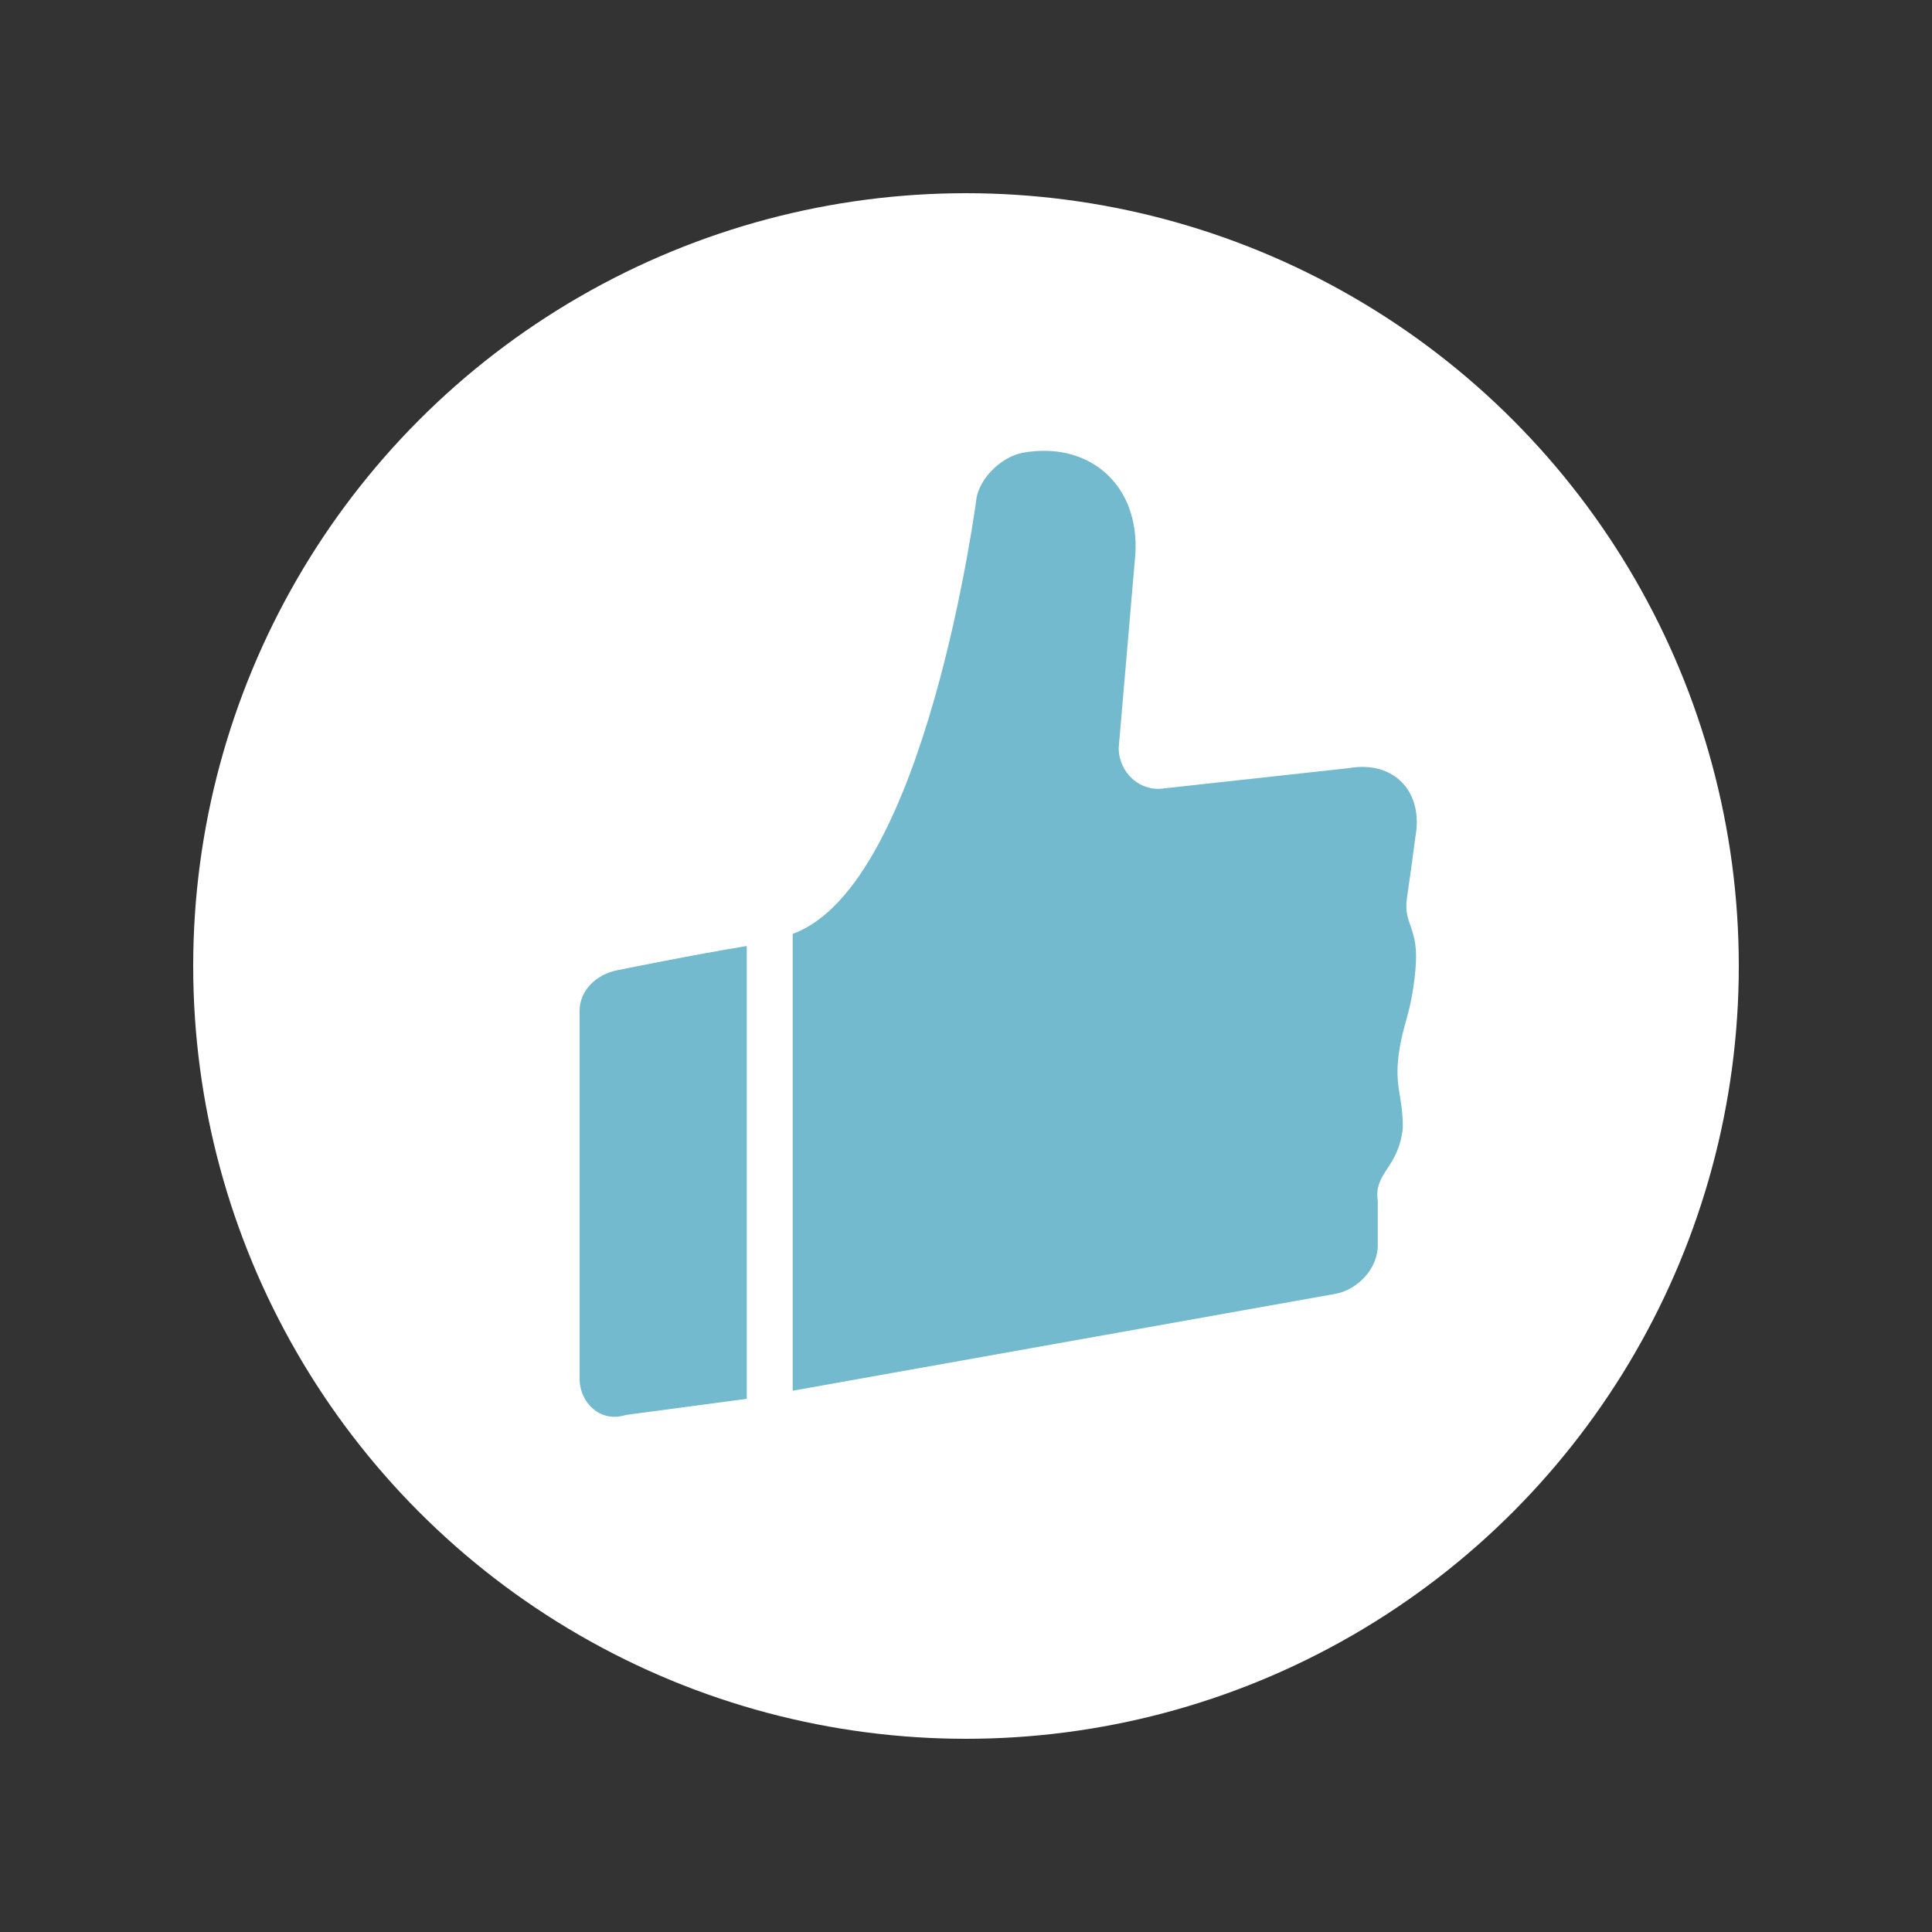
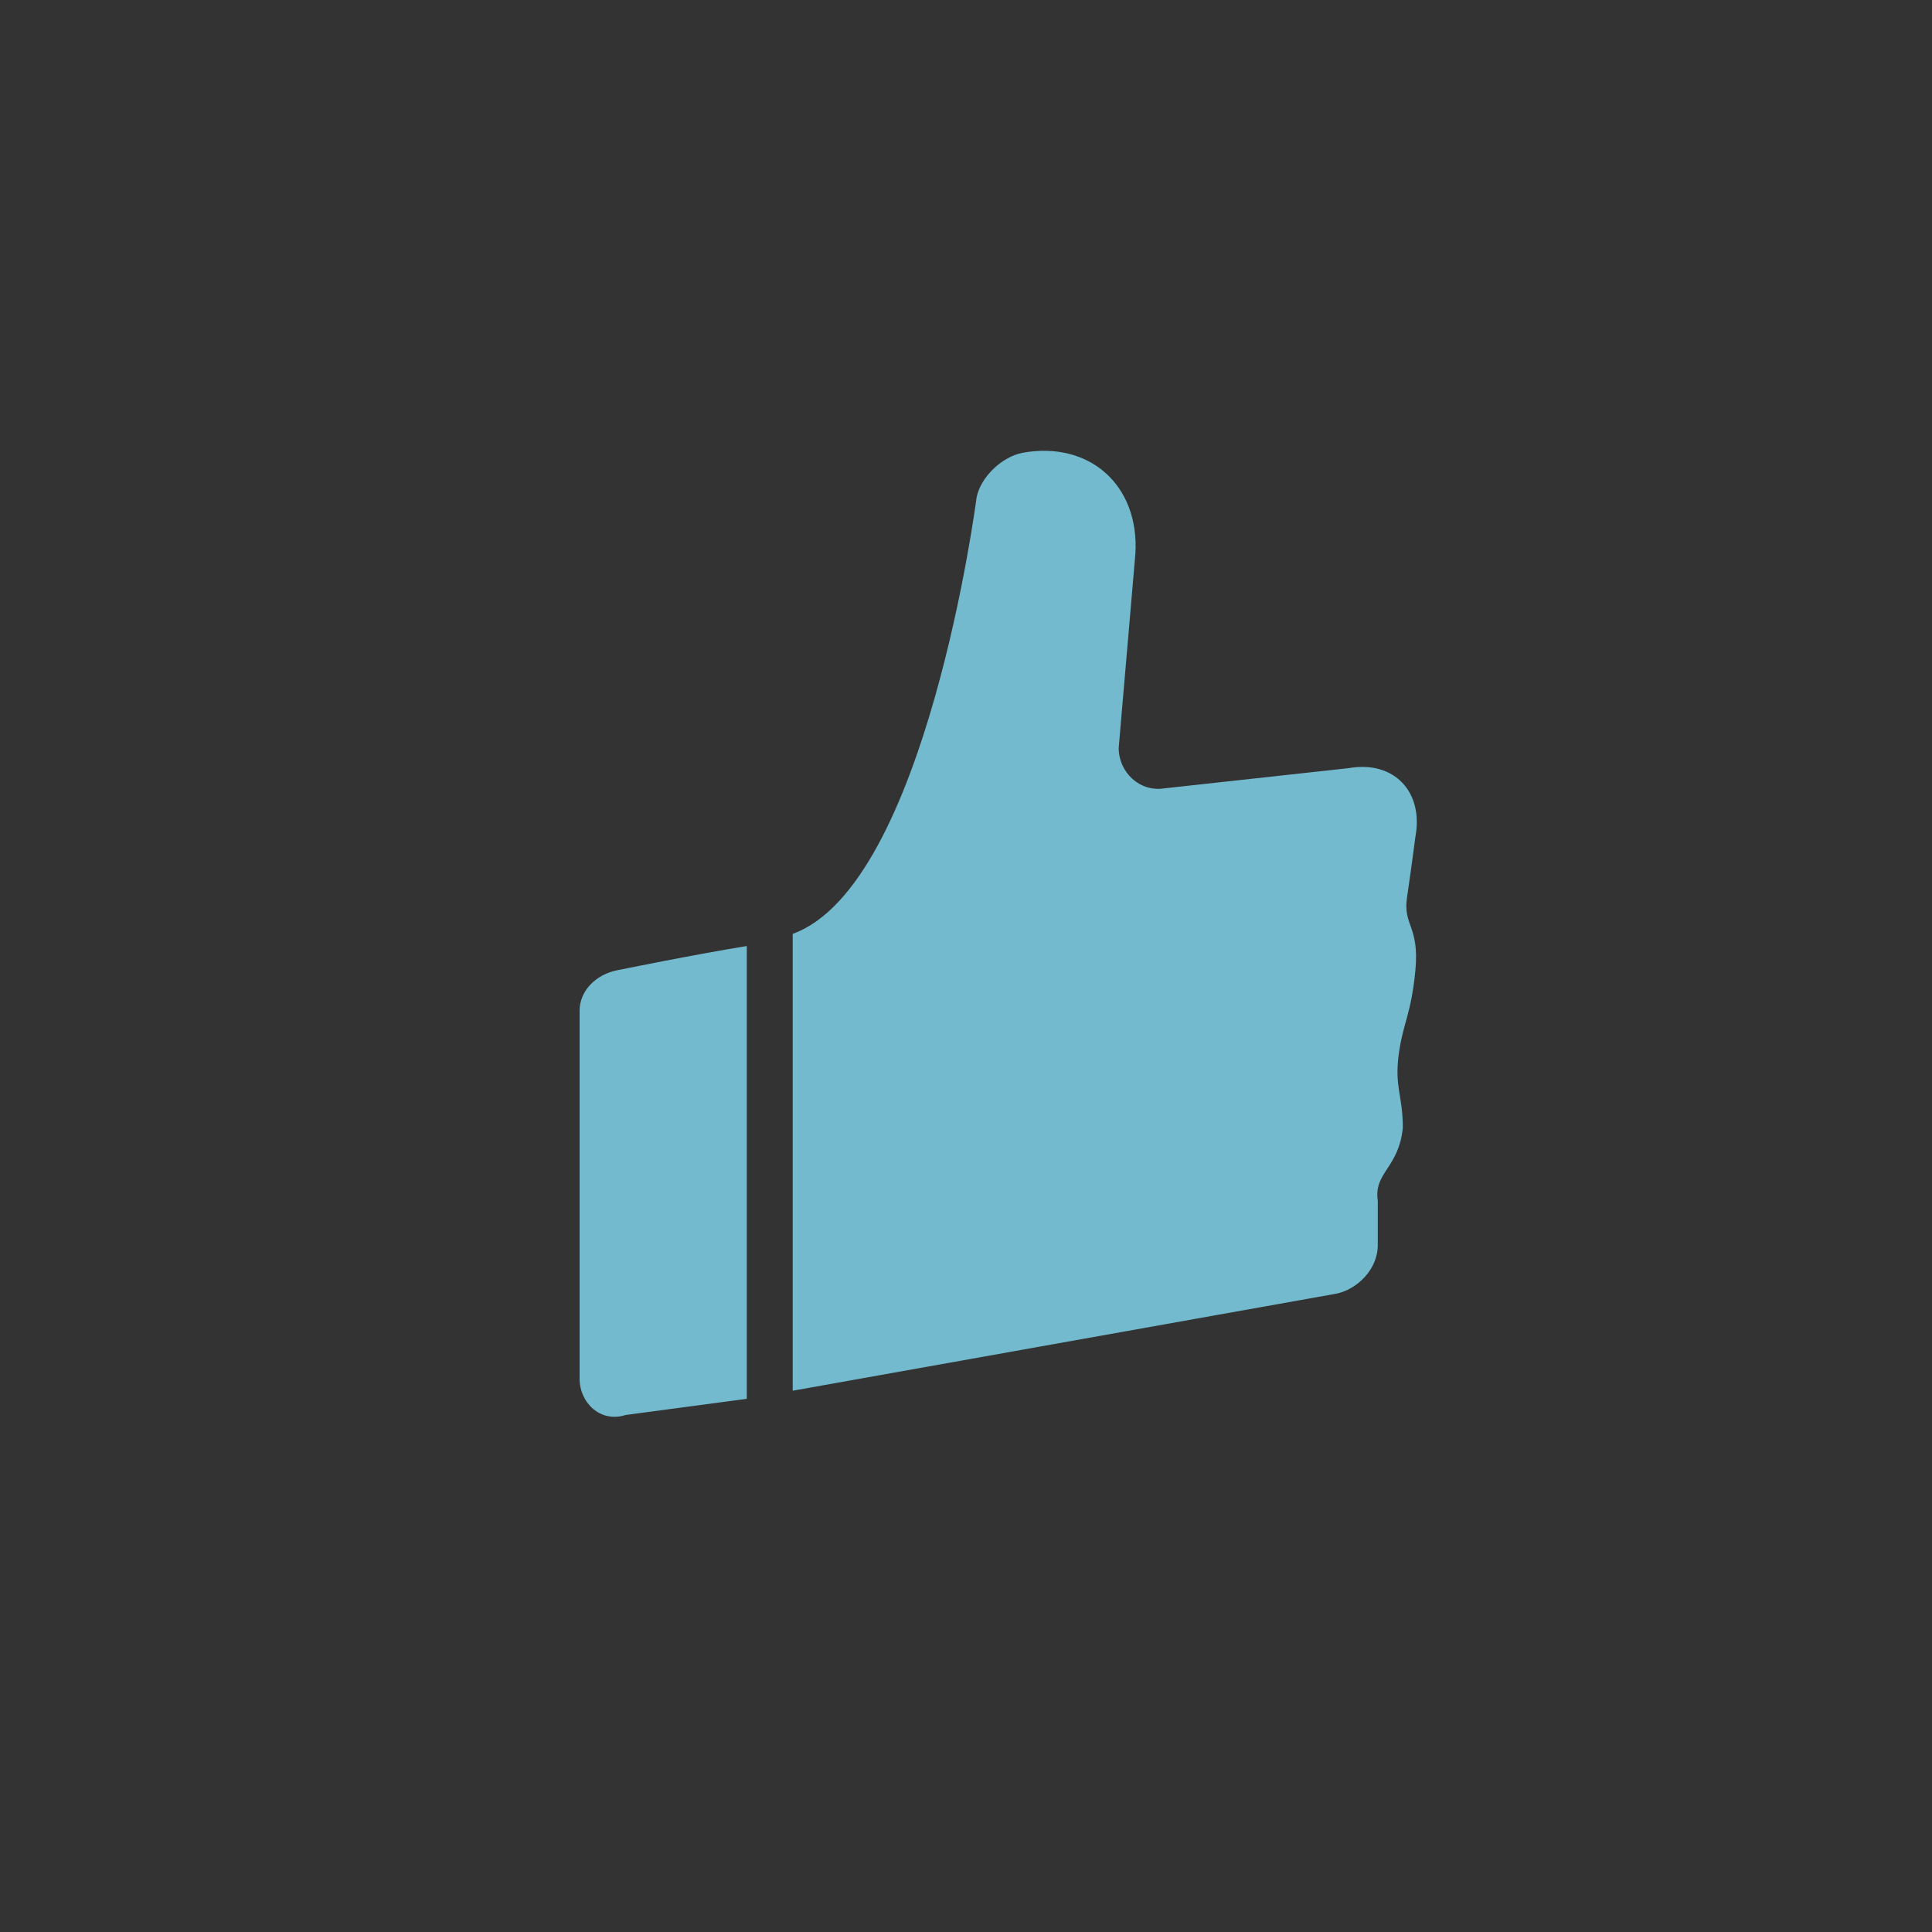
<svg xmlns="http://www.w3.org/2000/svg" width="30" height="30" viewBox="0 0 30 30" fill="none">
  <rect x="0" y="0" width="30" height="30" fill="#333333" stroke="none" />
-   <circle cx="15" cy="15" r="12" fill="white" />
  <path d="M9 15.694V21.407C9 21.784 9.324 22.097 9.714 21.972L11.596 21.721V14.69C10.817 14.815 9.584 15.066 9.584 15.066C9.26 15.129 9 15.38 9 15.694ZM21.978 15.066C22.043 14.376 21.783 14.376 21.848 13.936C21.913 13.497 21.978 12.995 21.978 12.995C22.108 12.304 21.654 11.802 20.94 11.928L18.084 12.241C17.695 12.304 17.371 11.99 17.371 11.614L17.63 8.6C17.695 7.533 16.916 6.843 15.878 7.031C15.554 7.094 15.229 7.408 15.165 7.721C15.165 7.721 14.386 13.748 12.309 14.501V21.595L20.745 20.089C21.07 20.026 21.394 19.712 21.394 19.335V18.645C21.329 18.205 21.718 18.142 21.783 17.515C21.783 17.012 21.654 16.887 21.718 16.385C21.783 15.883 21.913 15.757 21.978 15.066V15.066Z" fill="#73BACE" />
</svg>